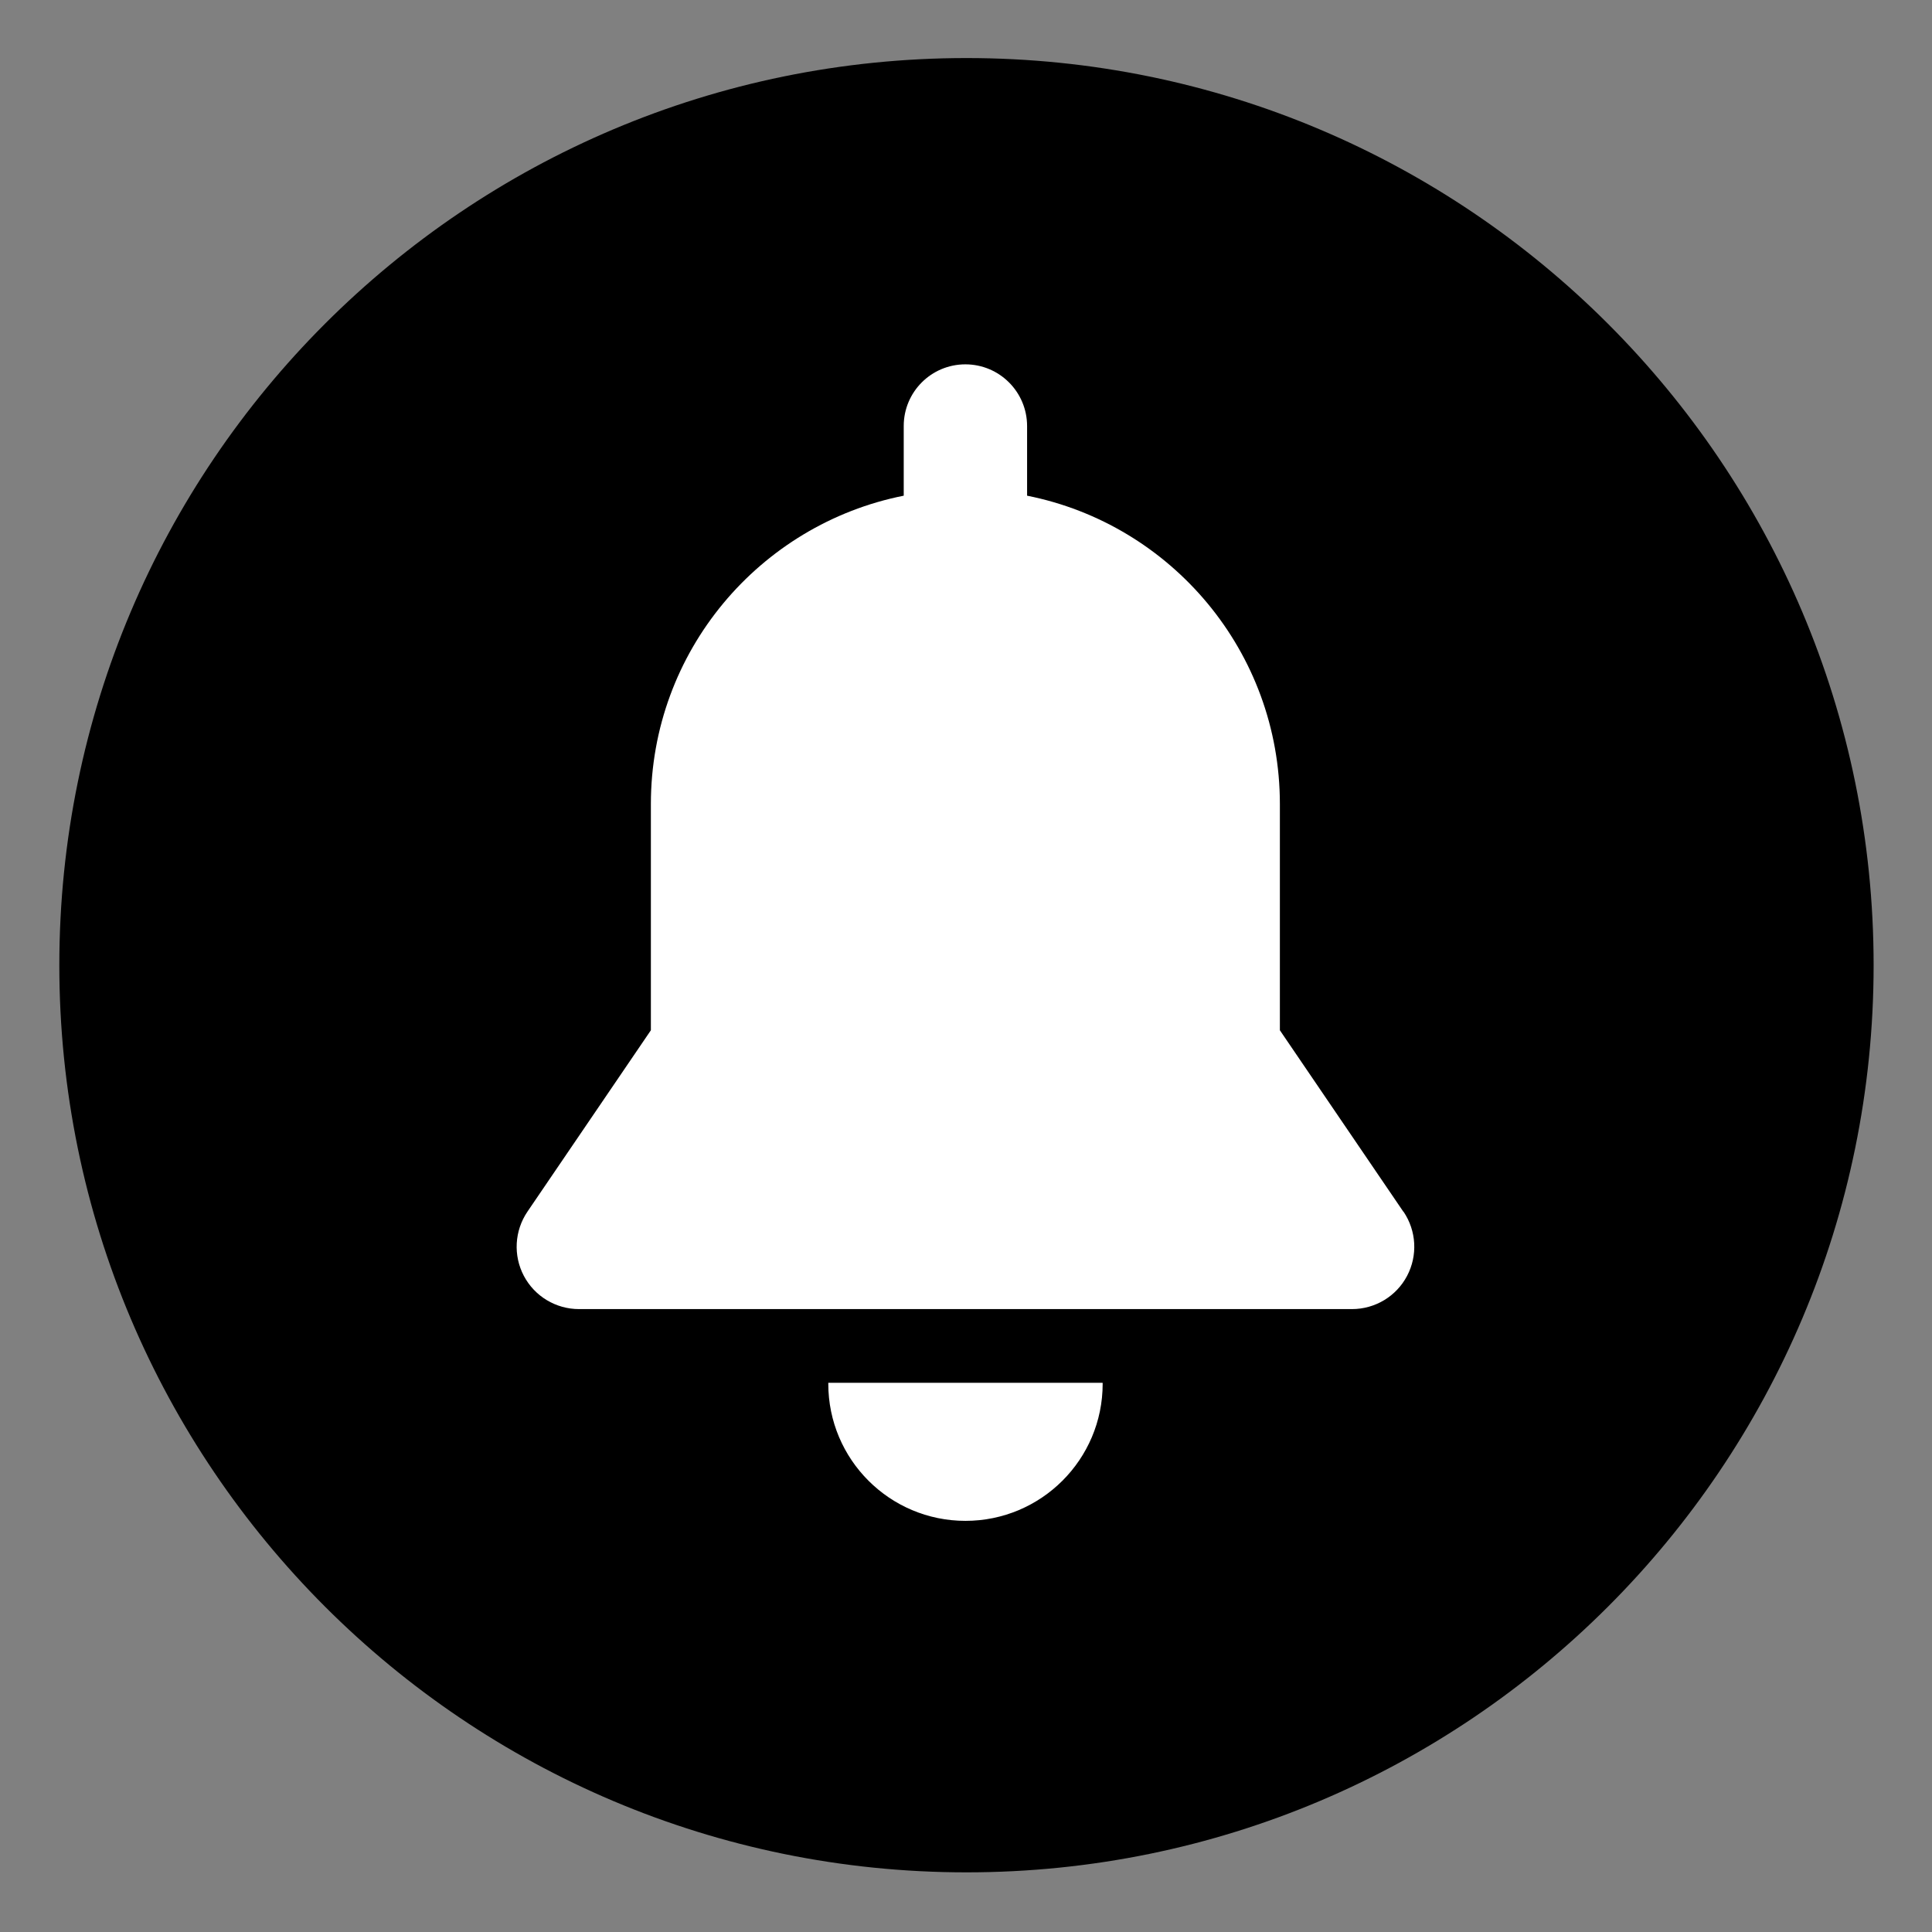
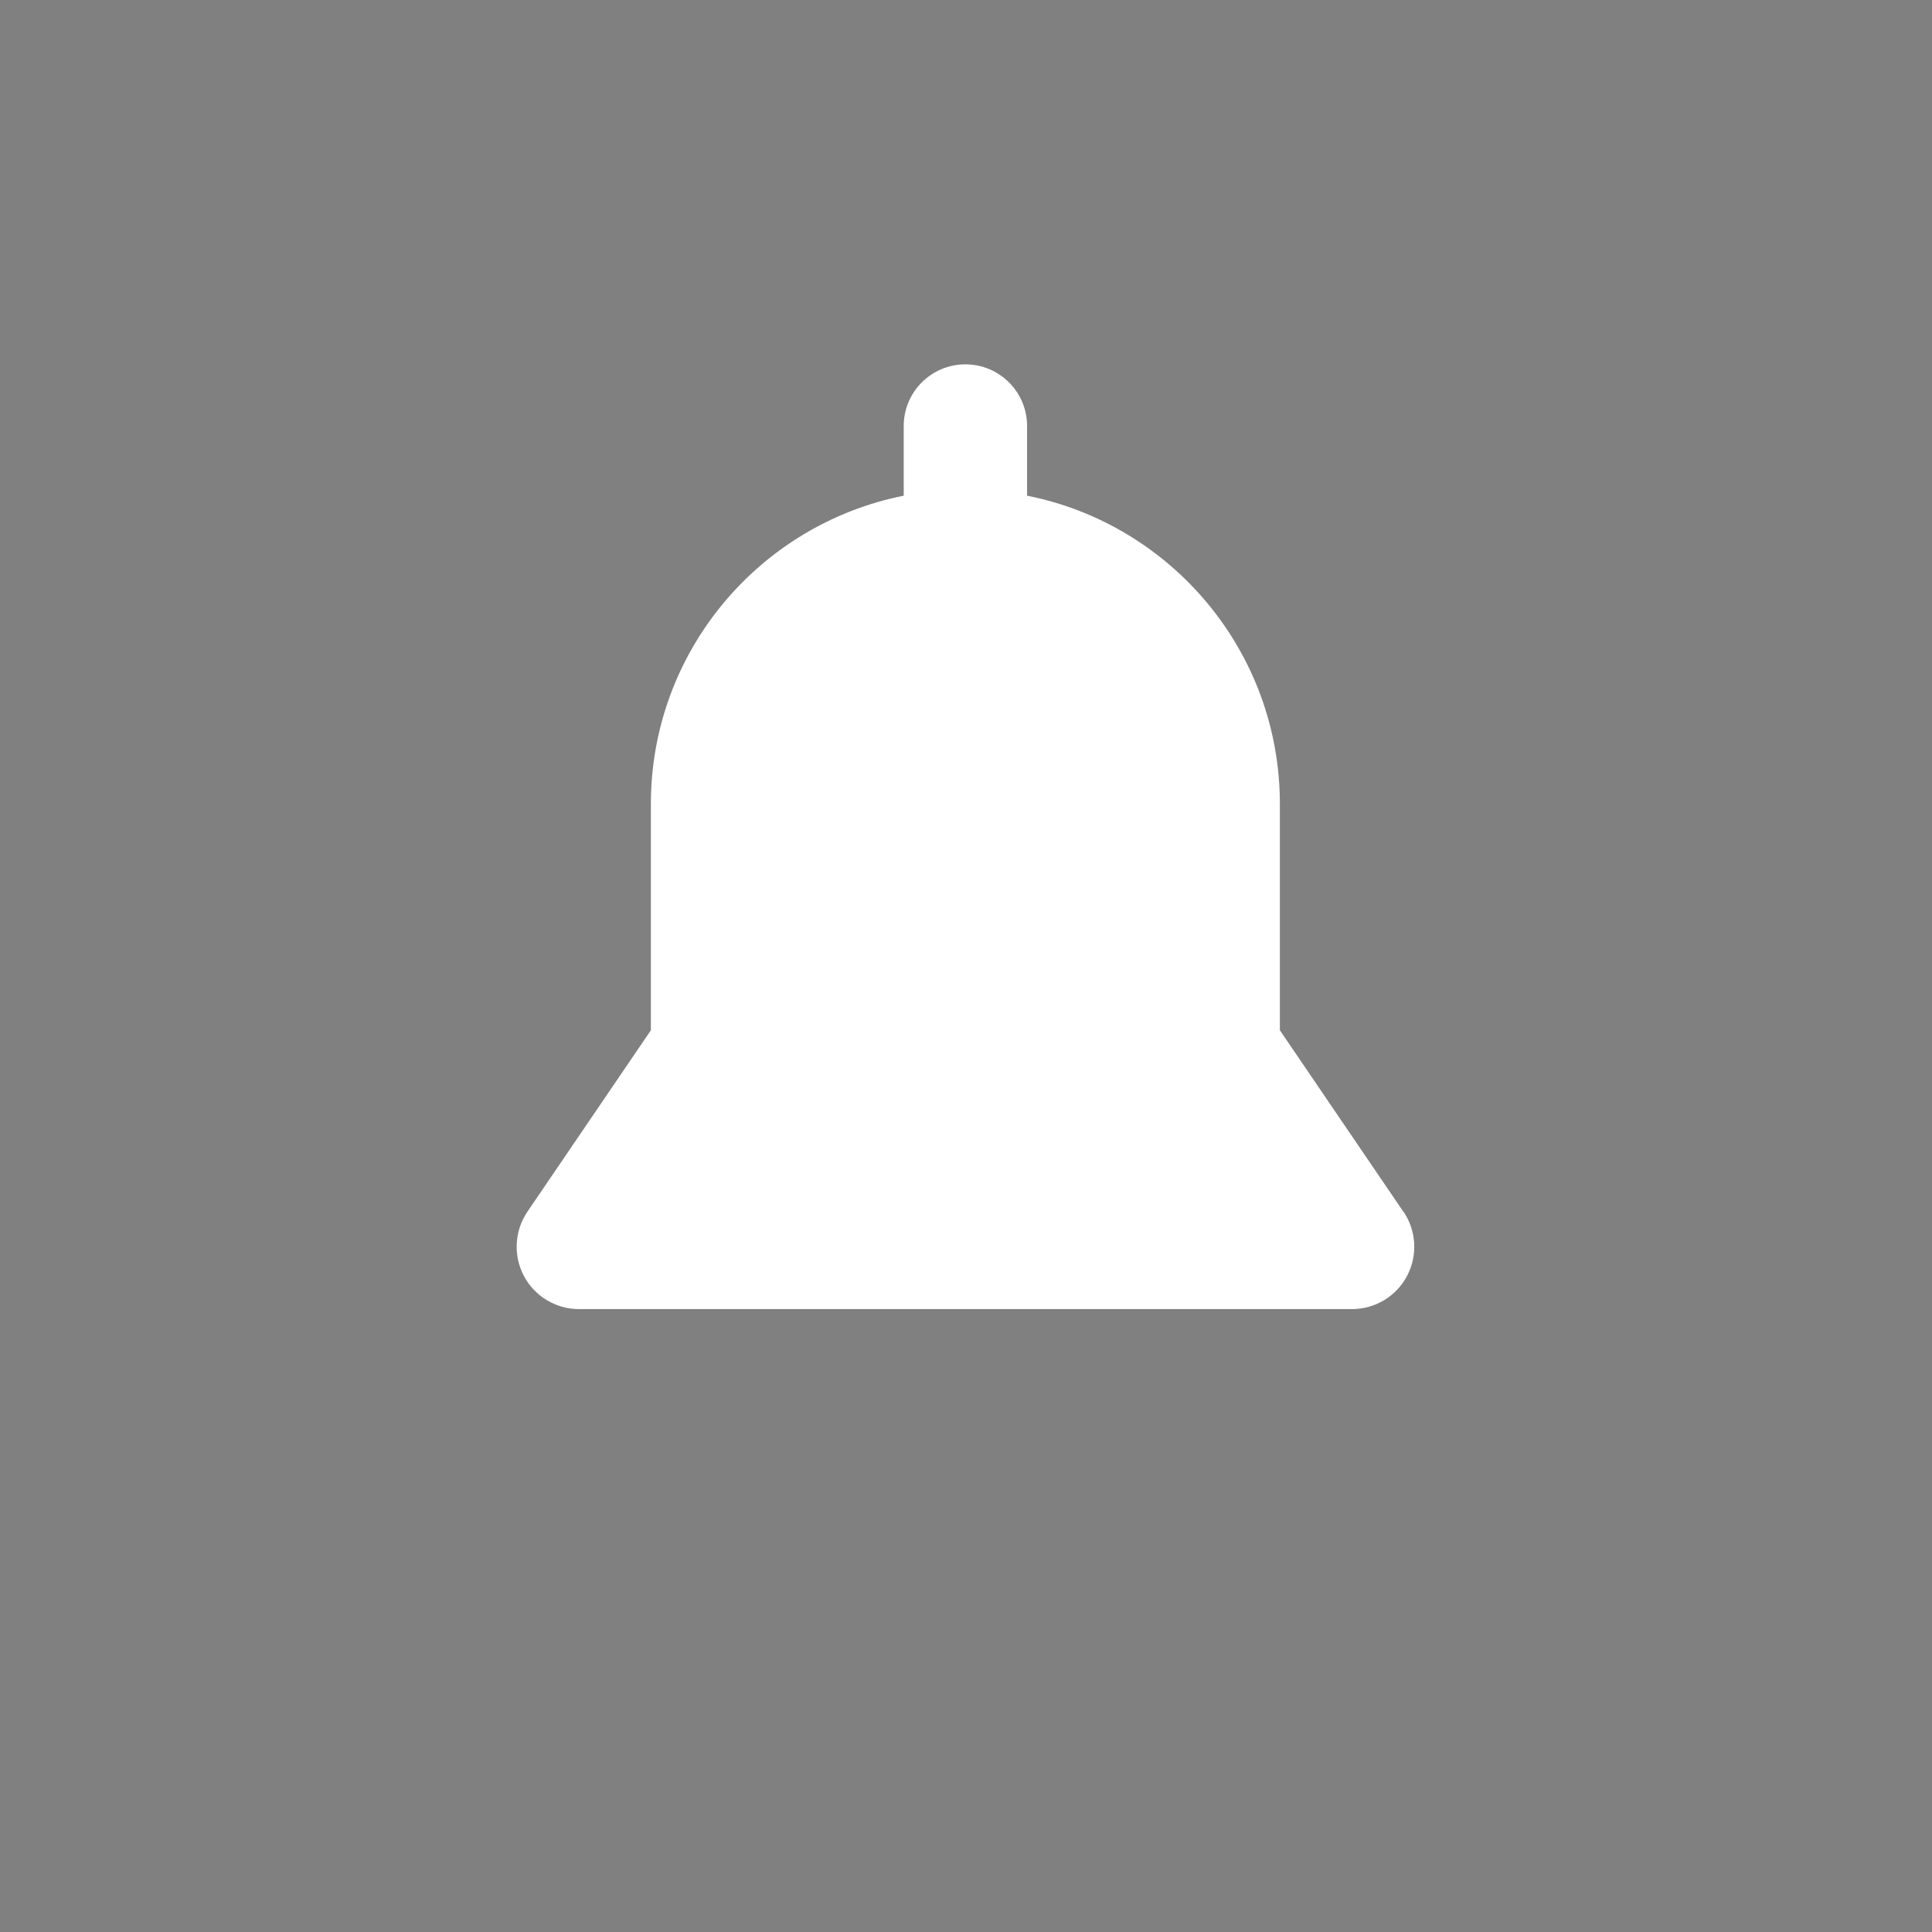
<svg xmlns="http://www.w3.org/2000/svg" width="32" height="32" version="1.1" viewBox="0 0 8.467 8.467">
  <rect x="0" y="0" width="8.467" height="8.467" fill="#808080" stroke="none" />
  <g transform="translate(-69.45 -65.63)">
    <g transform="matrix(.271 0 0 -.271 69.71 69.86)">
-       <path d="m0 0c0 8.101 6.566 14.67 14.67 14.67 8.101 0 14.67-6.566 14.67-14.67s-6.566-14.67-14.67-14.67c-8.1 0-14.67 6.566-14.67 14.67" />
-     </g>
+       </g>
    <g transform="matrix(.271 0 0 -.271 73.08 71.69)">
-       <path d="m0 0v-0.016c0-1.224 0.993-2.217 2.218-2.217s2.219 0.993 2.219 2.217c0 6e-3 -1e-3 0.01-1e-3 0.016z" fill="#fff" />
-     </g>
+       </g>
    <g transform="matrix(.271 0 0 -.271 75.6 70.94)">
      <path d="m0 0-1.996 2.933v3.658c0 2.468-1.757 4.524-4.088 4.987v1.127c-1e-3 0.551-0.447 0.997-0.998 0.997s-0.997-0.446-0.997-0.997v-1.127c-2.331-0.463-4.089-2.519-4.089-4.987v-3.658l-1.996-2.933c-0.21-0.31-0.232-0.709-0.058-1.039 0.175-0.331 0.518-0.537 0.892-0.537h12.5c0.373 0 0.717 0.206 0.891 0.537 0.174 0.33 0.152 0.729-0.058 1.039" fill="#fff" />
    </g>
  </g>
</svg>